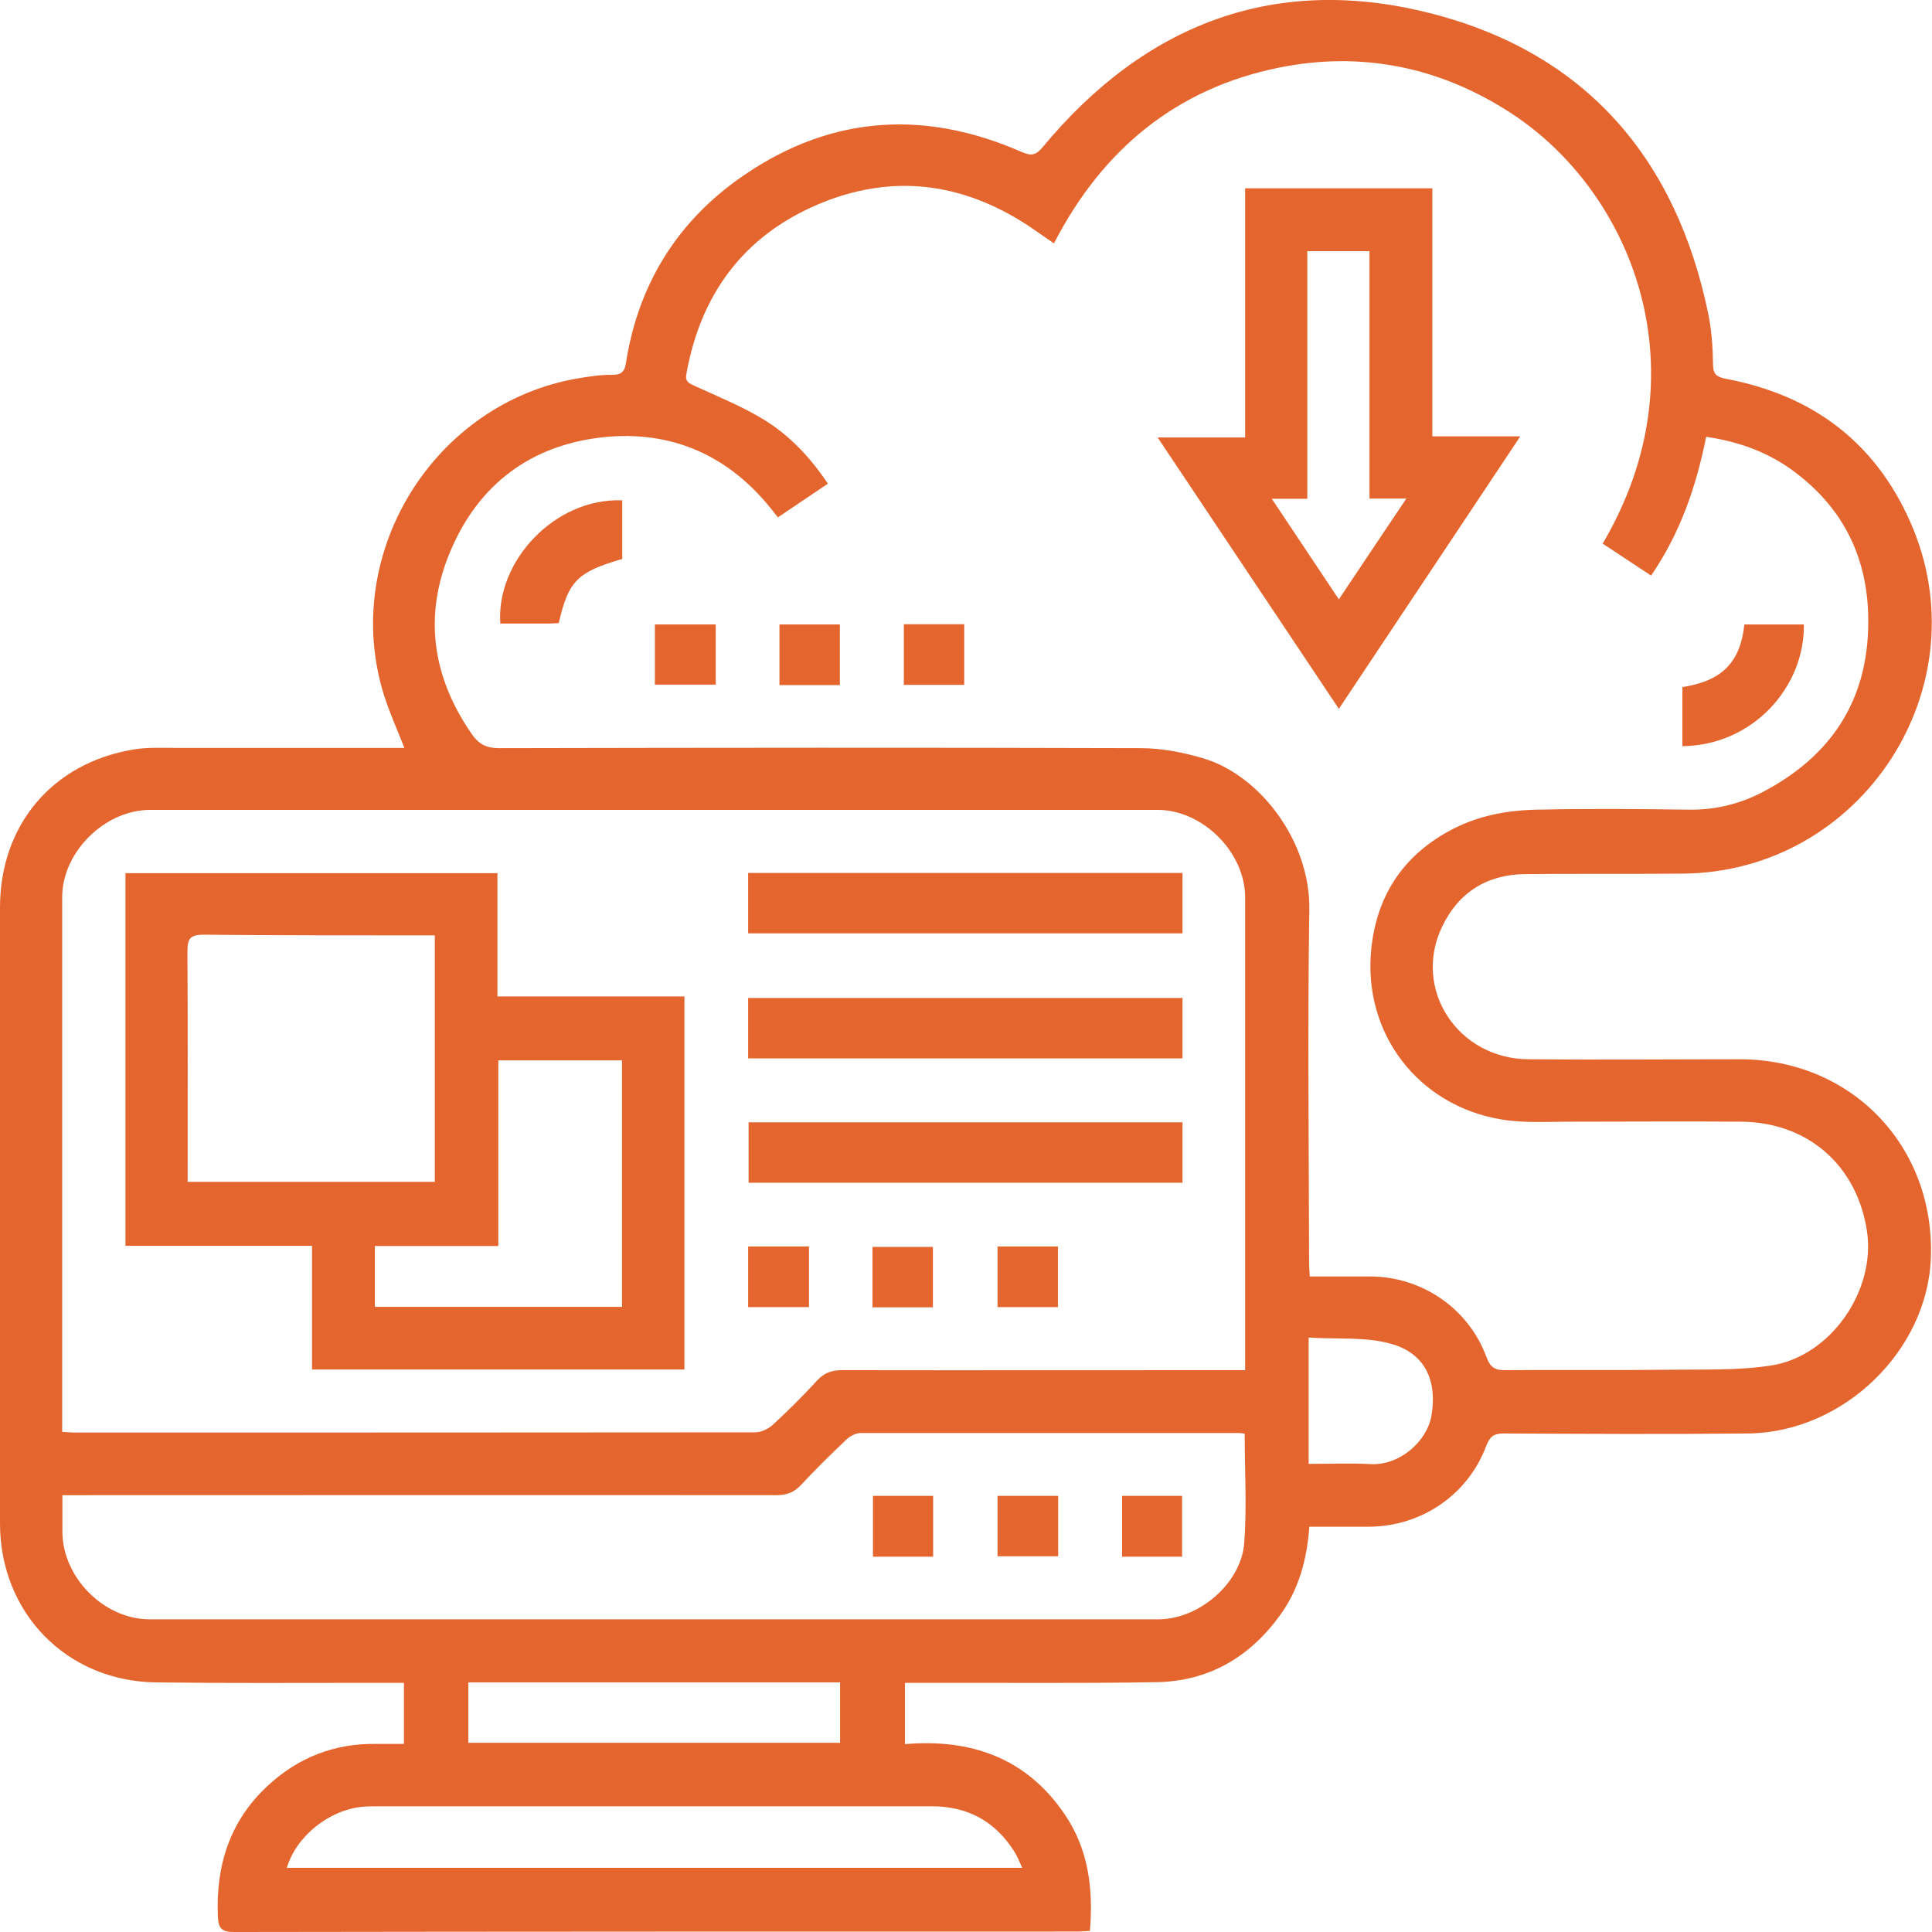
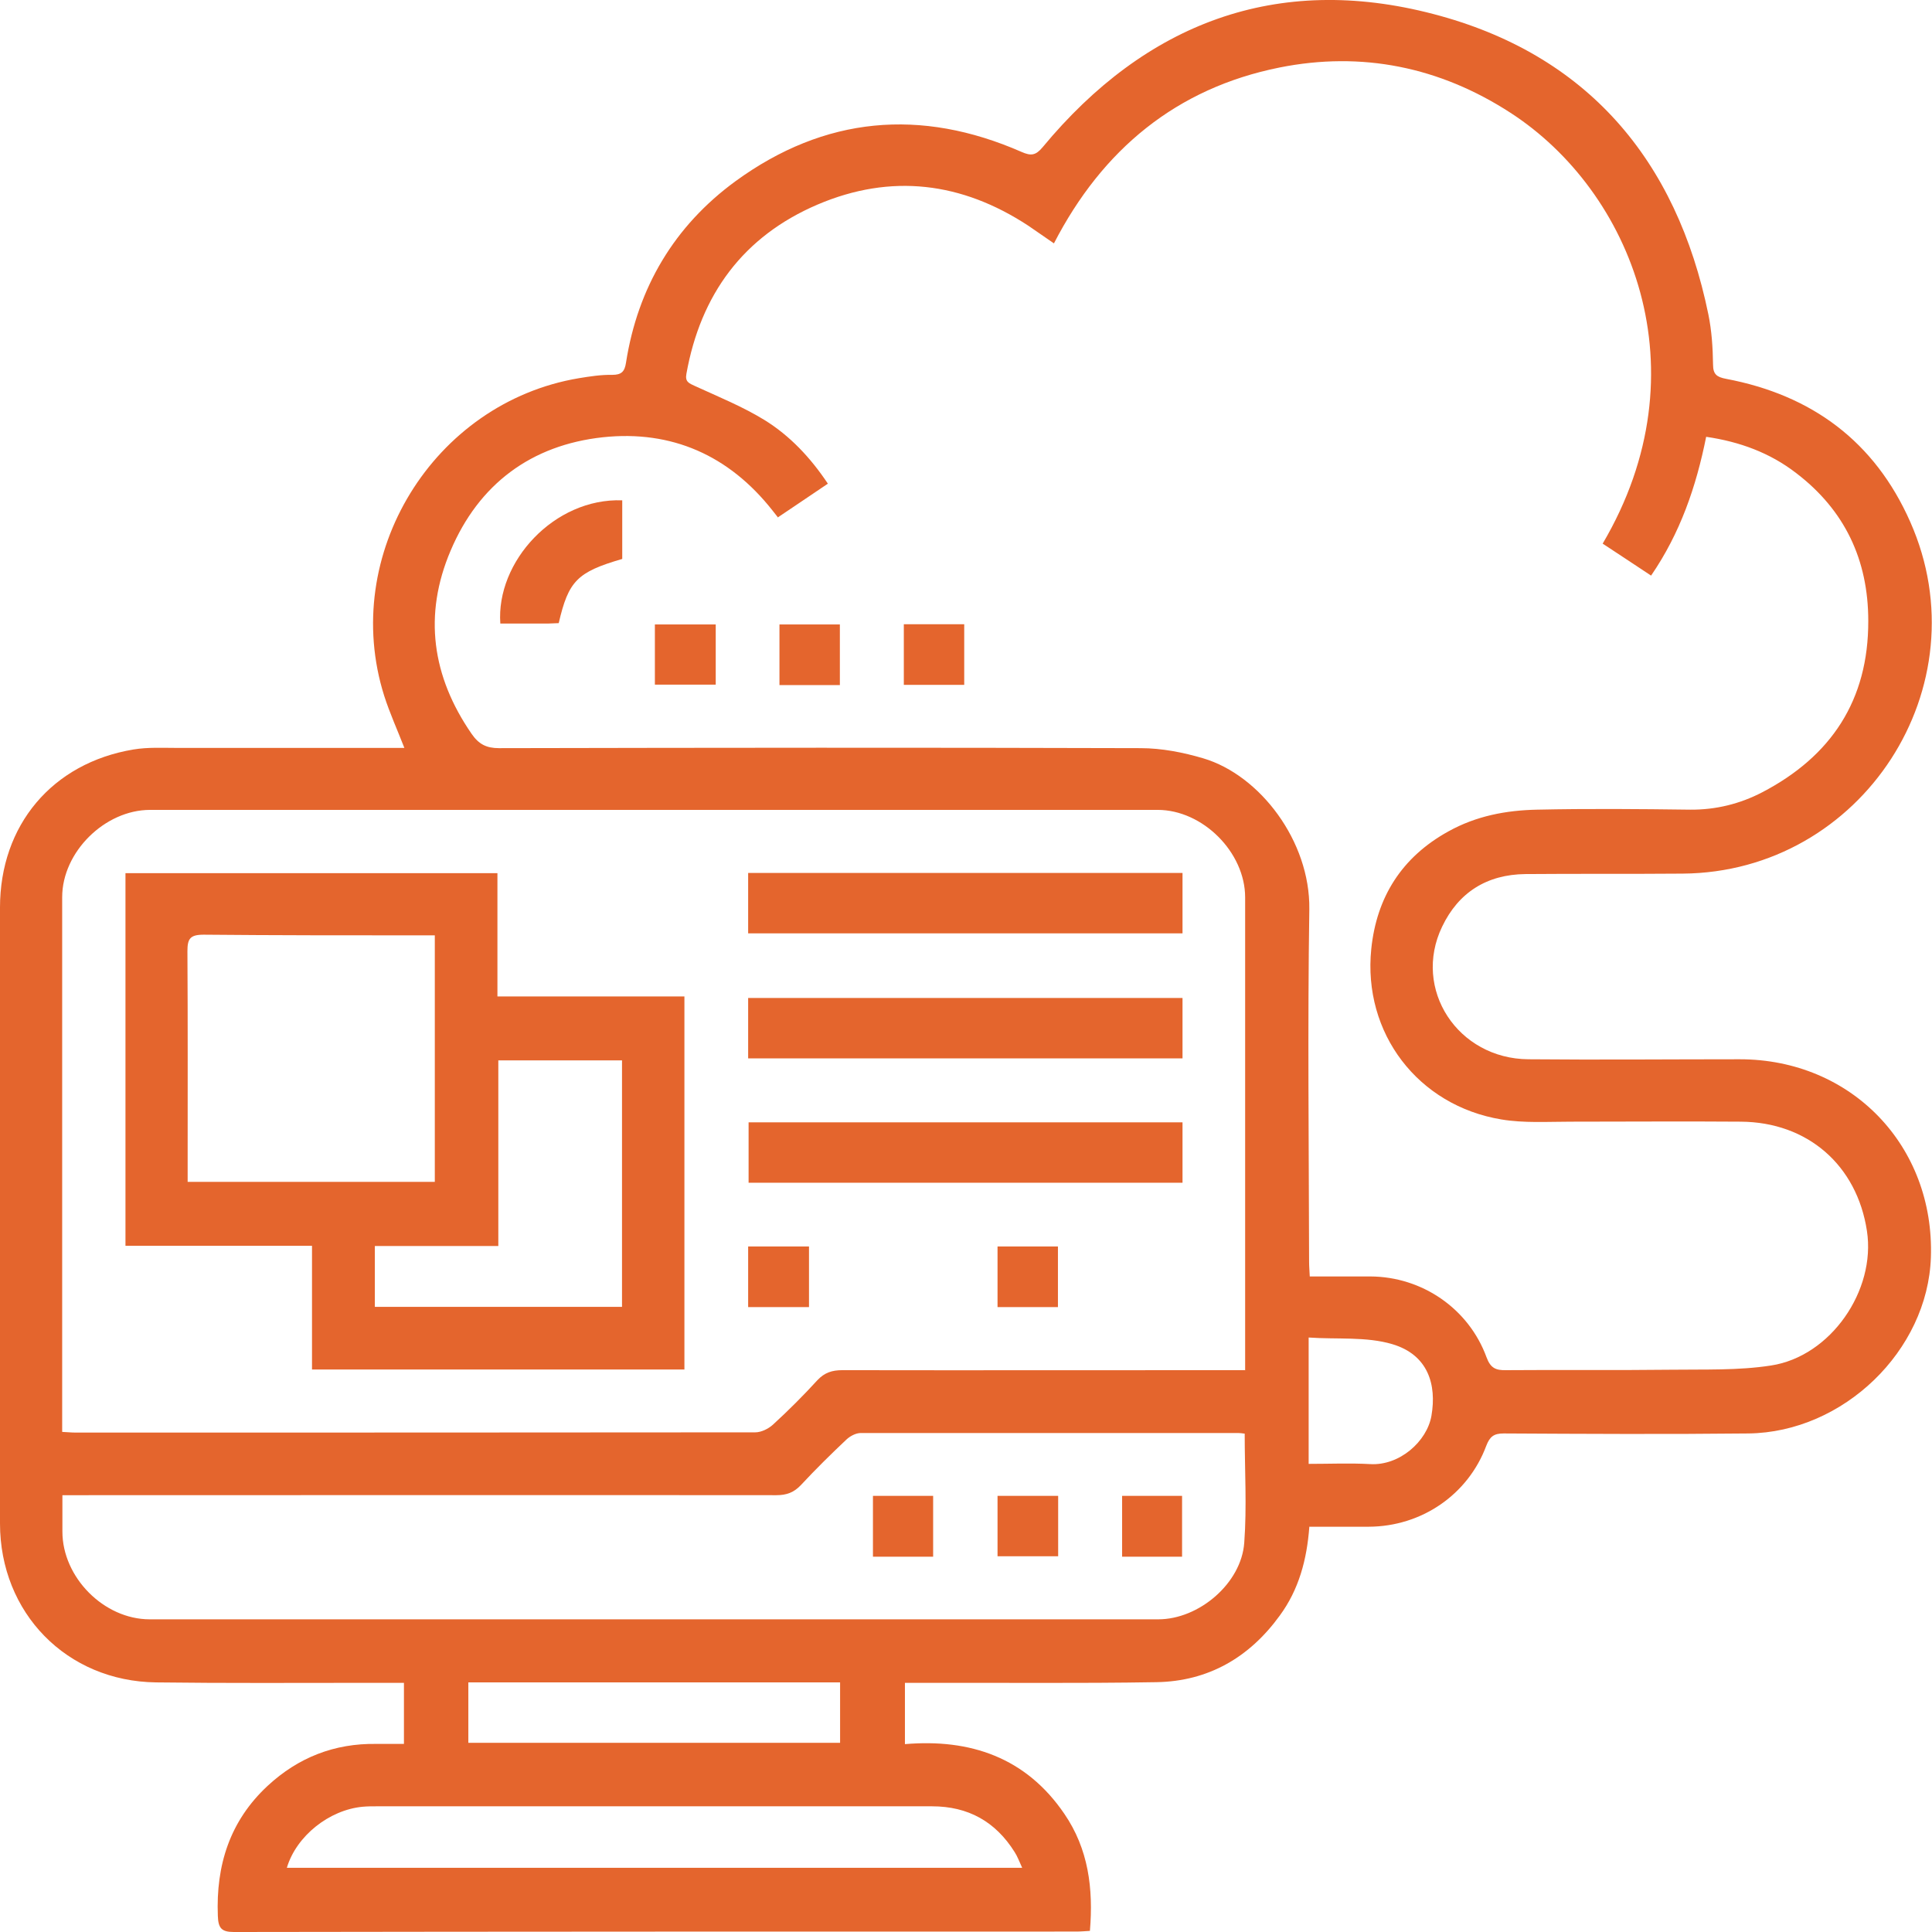
<svg xmlns="http://www.w3.org/2000/svg" id="Layer_1" viewBox="0 0 87 87">
  <defs>
    <style>.cls-1{fill:#e4652d;}</style>
  </defs>
  <path class="cls-1" d="M58.96,68.76c-.11,1.47-.47,2.82-1.33,3.99-1.37,1.89-3.22,2.96-5.55,3-3.54,.06-7.08,.02-10.62,.03-.23,0-.45,0-.71,0v2.76c2.94-.25,5.45,.6,7.18,3.14,1.08,1.58,1.31,3.35,1.15,5.27-.2,.01-.4,.03-.61,.03-12.65,0-25.29,0-37.94,.02-.56,0-.7-.18-.72-.72-.09-2.29,.54-4.28,2.24-5.86,1.38-1.28,3.01-1.92,4.9-1.89,.4,0,.81,0,1.24,0v-2.75c-.59,0-1.15,0-1.7,0-3.15,0-6.3,.02-9.46-.02-4.03-.05-7.03-3.13-7.03-7.16,0-9.24,0-18.49,0-27.73,0-3.71,2.35-6.51,6.01-7.12,.66-.11,1.35-.07,2.03-.07,3.17,0,6.34,0,9.51,0h.66c-.32-.82-.66-1.57-.91-2.35-2-6.34,2.21-13.2,8.77-14.3,.49-.08,1-.16,1.5-.15,.42,0,.56-.15,.62-.55,.53-3.39,2.18-6.16,4.93-8.17,4.01-2.92,8.34-3.31,12.88-1.32,.43,.19,.64,.16,.95-.21C51.59,1.03,57.5-1.21,64.54,.63c6.91,1.8,10.96,6.55,12.39,13.53,.15,.73,.2,1.5,.21,2.25,0,.45,.17,.57,.59,.65,3.86,.73,6.69,2.82,8.29,6.44,3.28,7.4-2.16,15.78-10.25,15.84-2.36,.02-4.72,0-7.08,.02-1.73,.02-3.01,.82-3.75,2.37-1.35,2.81,.7,5.95,3.89,5.97,3.17,.03,6.34,0,9.51,0,5.03,0,8.78,3.9,8.61,8.92-.14,4.2-3.94,7.88-8.22,7.93-3.67,.04-7.35,.02-11.02,0-.44,0-.62,.14-.78,.55-.82,2.21-2.92,3.64-5.29,3.65-.89,0-1.77,0-2.69,0ZM35.04,23.31c-.12-.15-.19-.24-.26-.33-1.95-2.47-4.53-3.62-7.63-3.29-3.23,.35-5.59,2.11-6.86,5.11-1.23,2.89-.84,5.66,.95,8.25,.32,.46,.66,.64,1.23,.64,9.63-.02,19.26-.03,28.89,0,.95,0,1.92,.19,2.83,.46,2.55,.76,4.81,3.73,4.77,6.79-.08,5.3-.02,10.6-.01,15.89,0,.2,.02,.41,.03,.65,.95,0,1.84,0,2.73,0,2.33,.01,4.43,1.45,5.23,3.64,.18,.49,.42,.59,.88,.58,2.47-.02,4.95,.01,7.42-.02,1.5-.02,3.03,.04,4.51-.19,2.69-.41,4.73-3.38,4.32-6.06-.45-2.96-2.67-4.9-5.68-4.92-2.55-.02-5.1,0-7.66,0-1.04,0-2.11,.07-3.12-.1-3.75-.62-6.25-3.88-5.86-7.68,.24-2.33,1.37-4.13,3.47-5.29,1.26-.7,2.6-.95,3.99-.98,2.3-.05,4.6-.03,6.9,0,1.15,.01,2.24-.26,3.24-.78,3.11-1.62,4.79-4.15,4.78-7.72,0-2.75-1.06-4.99-3.25-6.66-1.18-.91-2.54-1.41-4.05-1.63-.45,2.25-1.17,4.34-2.48,6.25-.75-.5-1.47-.97-2.18-1.44,4.6-7.8,1.3-15.87-4.15-19.4-3.19-2.07-6.7-2.78-10.4-2.04-4.64,.93-7.98,3.69-10.16,7.92-.44-.3-.79-.55-1.16-.8-2.99-1.96-6.17-2.36-9.48-.95-3.35,1.43-5.27,4.05-5.91,7.62-.07,.37,.12,.43,.4,.56,1.05,.48,2.13,.92,3.11,1.52,1.15,.71,2.08,1.7,2.86,2.87-.75,.51-1.47,.99-2.24,1.51Zm21.03,38.4v-.65c0-6.88,0-13.77,0-20.65,0-2.03-1.91-3.94-3.94-3.94-15.12,0-30.24,0-45.37,0-2.04,0-3.96,1.9-3.96,3.93,0,7.81,0,15.62,0,23.44,0,.21,0,.41,0,.64,.24,.01,.41,.03,.58,.03,10.21,0,20.42,0,30.63-.01,.27,0,.59-.16,.79-.34,.7-.64,1.37-1.31,2.01-2.01,.32-.34,.66-.45,1.12-.45,5.78,.01,11.56,0,17.35,0,.25,0,.49,0,.78,0Zm-.01,2.85c-.15-.02-.22-.03-.3-.03-5.67,0-11.33,0-17,0-.22,0-.48,.14-.64,.29-.7,.66-1.39,1.34-2.05,2.05-.32,.34-.65,.46-1.11,.46-10.46-.01-20.92,0-31.38,0-.24,0-.49,0-.77,0,0,.61,0,1.12,0,1.64,0,2.06,1.87,3.95,3.93,3.95,15.14,0,30.28,0,45.42,0,1.83,0,3.74-1.62,3.87-3.45,.12-1.61,.02-3.24,.02-4.91ZM12.92,84.11H46.03c-.13-.28-.21-.51-.34-.71-.86-1.37-2.09-2.06-3.72-2.06-8.33,0-16.67,0-25,0-.21,0-.43,0-.64,.02-1.5,.14-2.98,1.31-3.41,2.74Zm24.9-8.35H21.09v2.72h16.74v-2.72Zm21.11-15.53v5.69c.96,0,1.87-.04,2.77,.01,1.32,.08,2.56-1.02,2.76-2.18,.24-1.4-.15-2.74-1.76-3.22-1.17-.35-2.5-.21-3.77-.3Z" />
-   <path class="cls-1" d="M64.5,19.65h3.96c-2.75,4.13-5.43,8.15-8.17,12.27-2.74-4.1-5.41-8.11-8.16-12.22h3.94V8.48h8.43v11.16Zm-2.83,2.81V11.31h-2.8v11.15h-1.6c1.03,1.55,2,3,3.02,4.53,1.02-1.53,2-2.99,3.04-4.54h-1.66Z" />
  <path class="cls-1" d="M28.02,22.53v2.64c-2.03,.59-2.42,.99-2.86,2.89-.16,0-.33,.02-.5,.02-.71,0-1.42,0-2.13,0-.2-2.79,2.43-5.66,5.49-5.55Z" />
-   <path class="cls-1" d="M78.56,28.12h2.67c.04,2.84-2.32,5.45-5.47,5.48v-2.66c1.77-.27,2.61-1.11,2.79-2.81Z" />
  <path class="cls-1" d="M40.7,28.11h2.72v2.73h-2.72v-2.73Z" />
  <path class="cls-1" d="M29.49,30.83v-2.71h2.74v2.71h-2.74Z" />
  <path class="cls-1" d="M37.82,30.85h-2.72v-2.73h2.72v2.73Z" />
  <path class="cls-1" d="M14.05,56.1H5.65v-16.78H22.4v5.55h8.42v16.8H14.05v-5.57Zm5.54-13.98c-.28,0-.51,0-.73,0-3.23,0-6.46,0-9.69-.03-.62,0-.73,.19-.73,.75,.02,3.25,.01,6.5,.01,9.74,0,.21,0,.41,0,.64h11.13v-11.11Zm-2.71,16.73h11.13v-11.1h-5.57v8.36h-5.56v2.73Z" />
  <path class="cls-1" d="M33.69,42.03v-2.72h19.56v2.72h-19.56Z" />
  <path class="cls-1" d="M33.69,47.66v-2.72h19.56v2.72h-19.56Z" />
  <path class="cls-1" d="M53.25,50.54v2.72h-19.54v-2.72h19.54Z" />
  <path class="cls-1" d="M36.43,56.13v2.73h-2.74v-2.73h2.74Z" />
-   <path class="cls-1" d="M42.01,58.87h-2.72v-2.72h2.72v2.72Z" />
  <path class="cls-1" d="M44.92,56.13h2.72v2.73h-2.72v-2.73Z" />
  <path class="cls-1" d="M42.02,70.1h-2.71v-2.74h2.71v2.74Z" />
  <path class="cls-1" d="M47.65,67.36v2.72h-2.73v-2.72h2.73Z" />
  <path class="cls-1" d="M53.23,70.1h-2.7v-2.74h2.7v2.74Z" />
</svg>